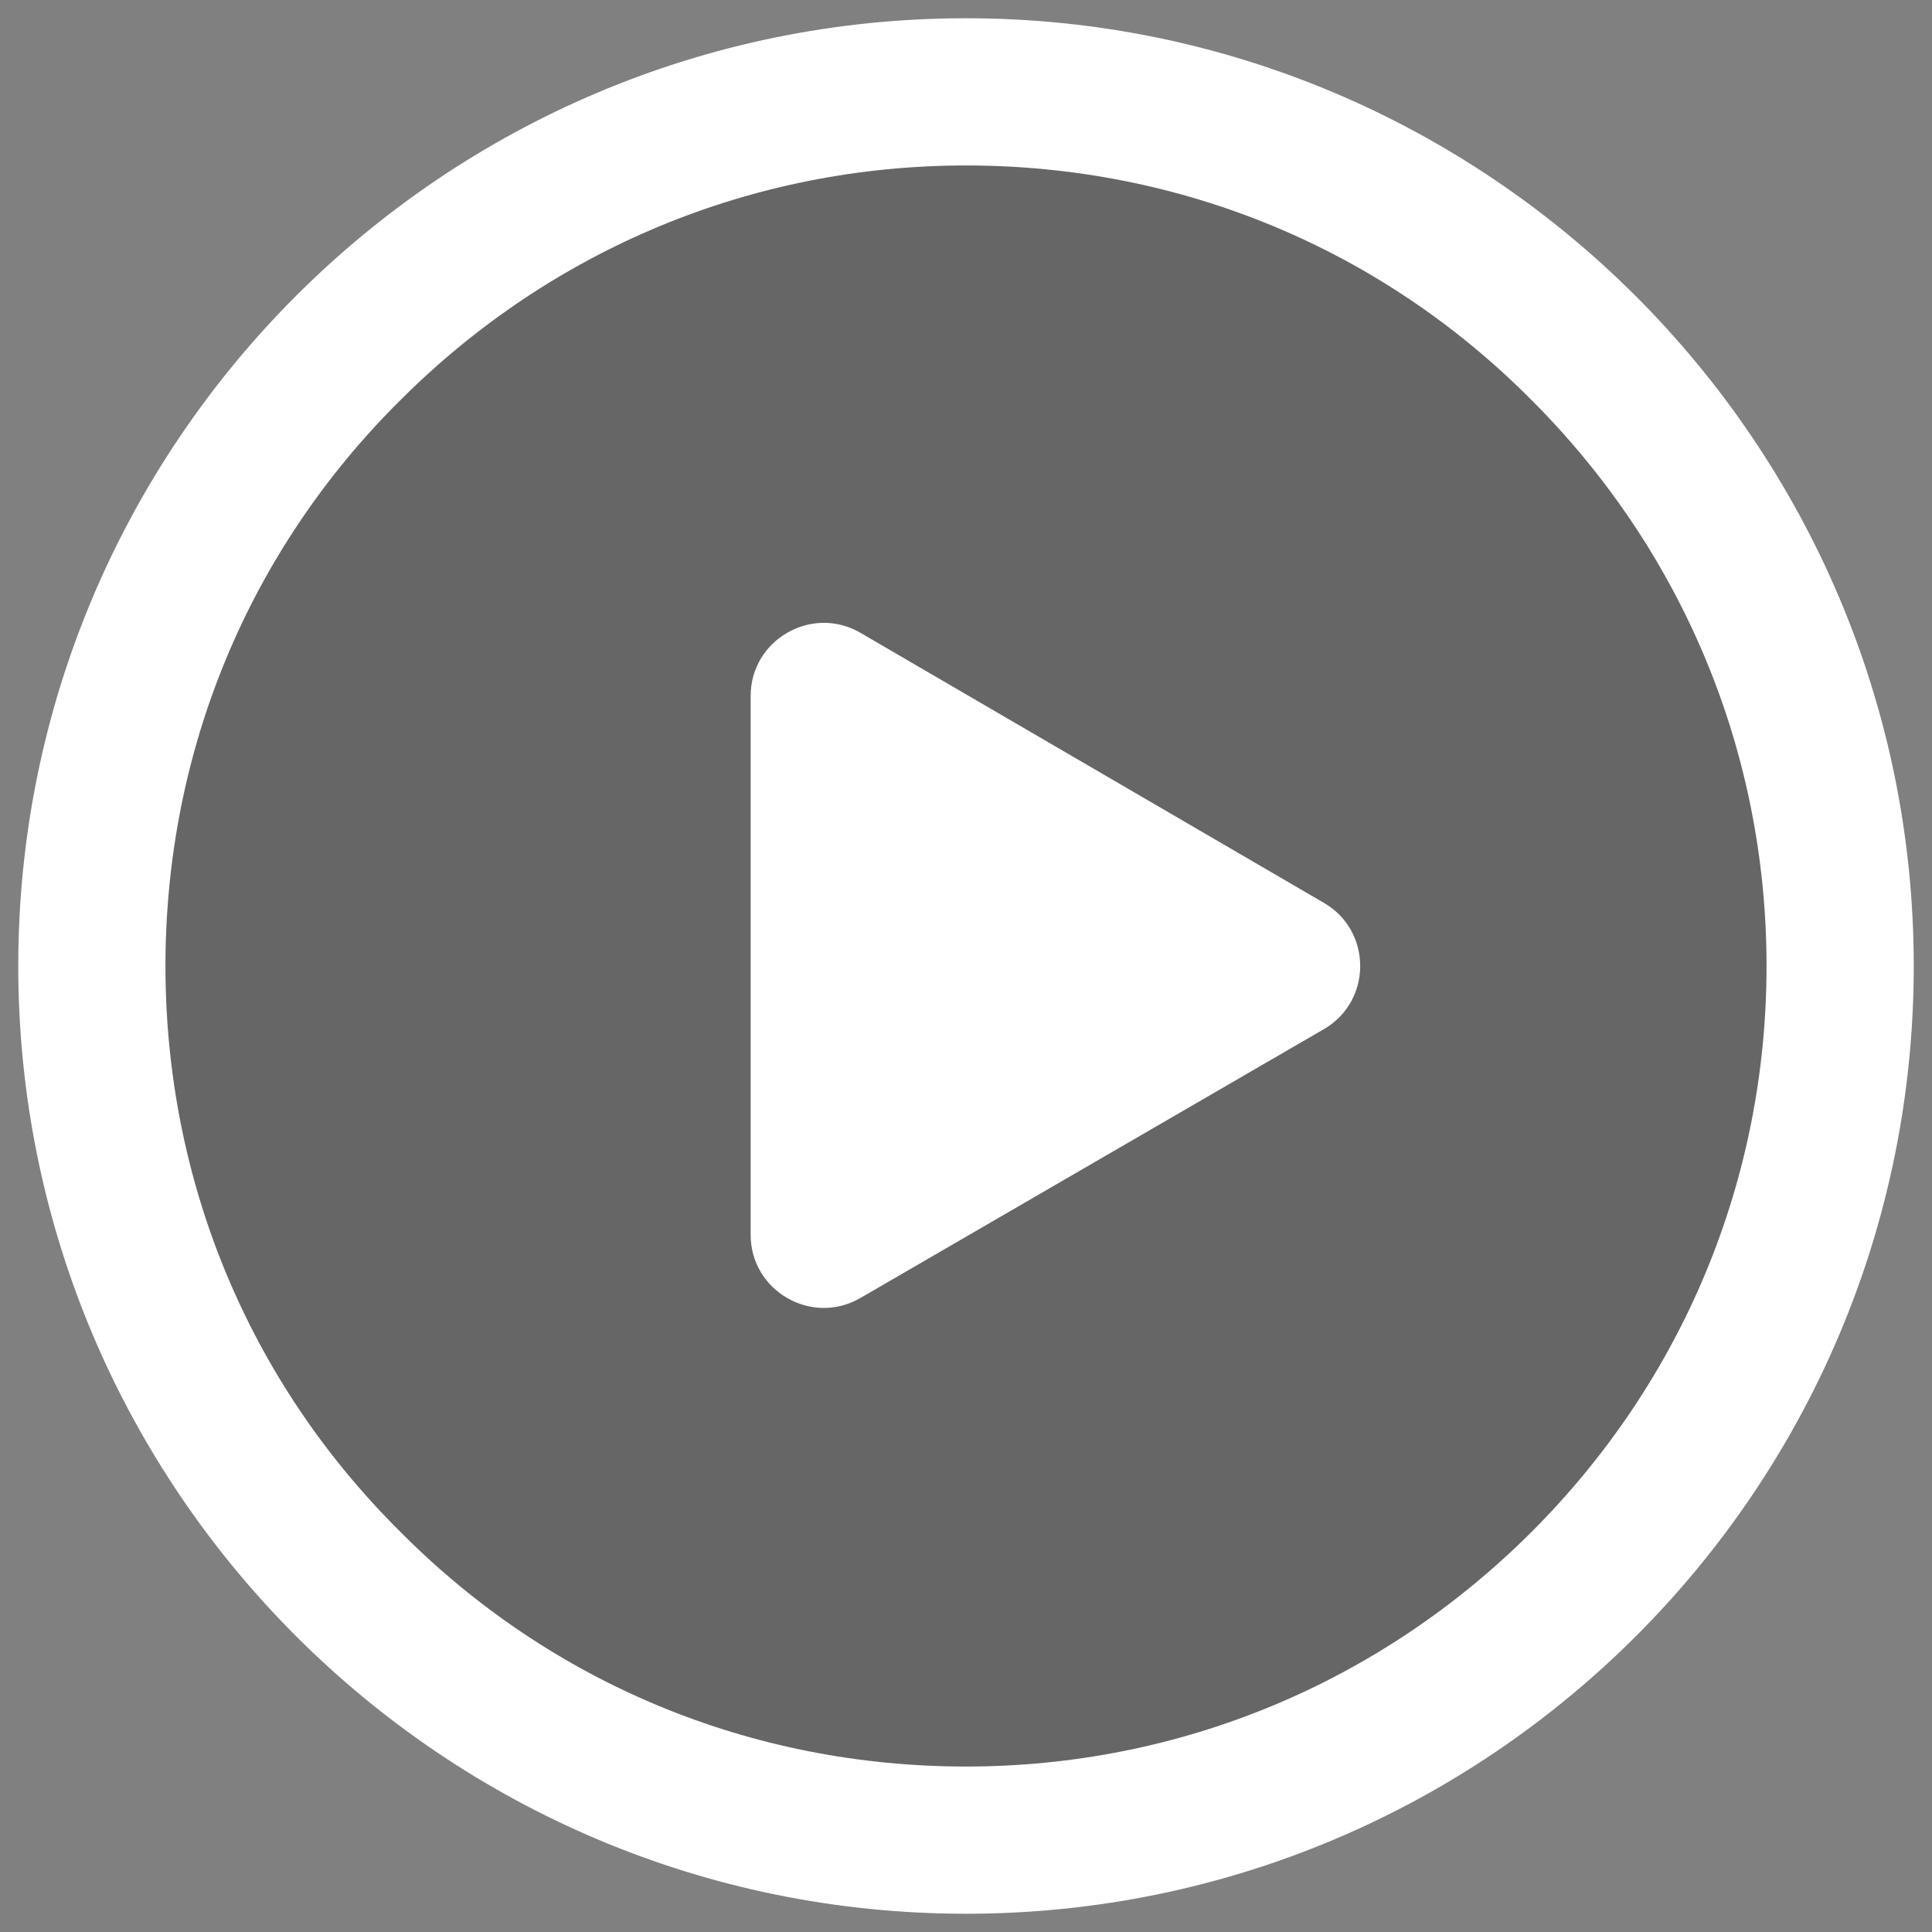
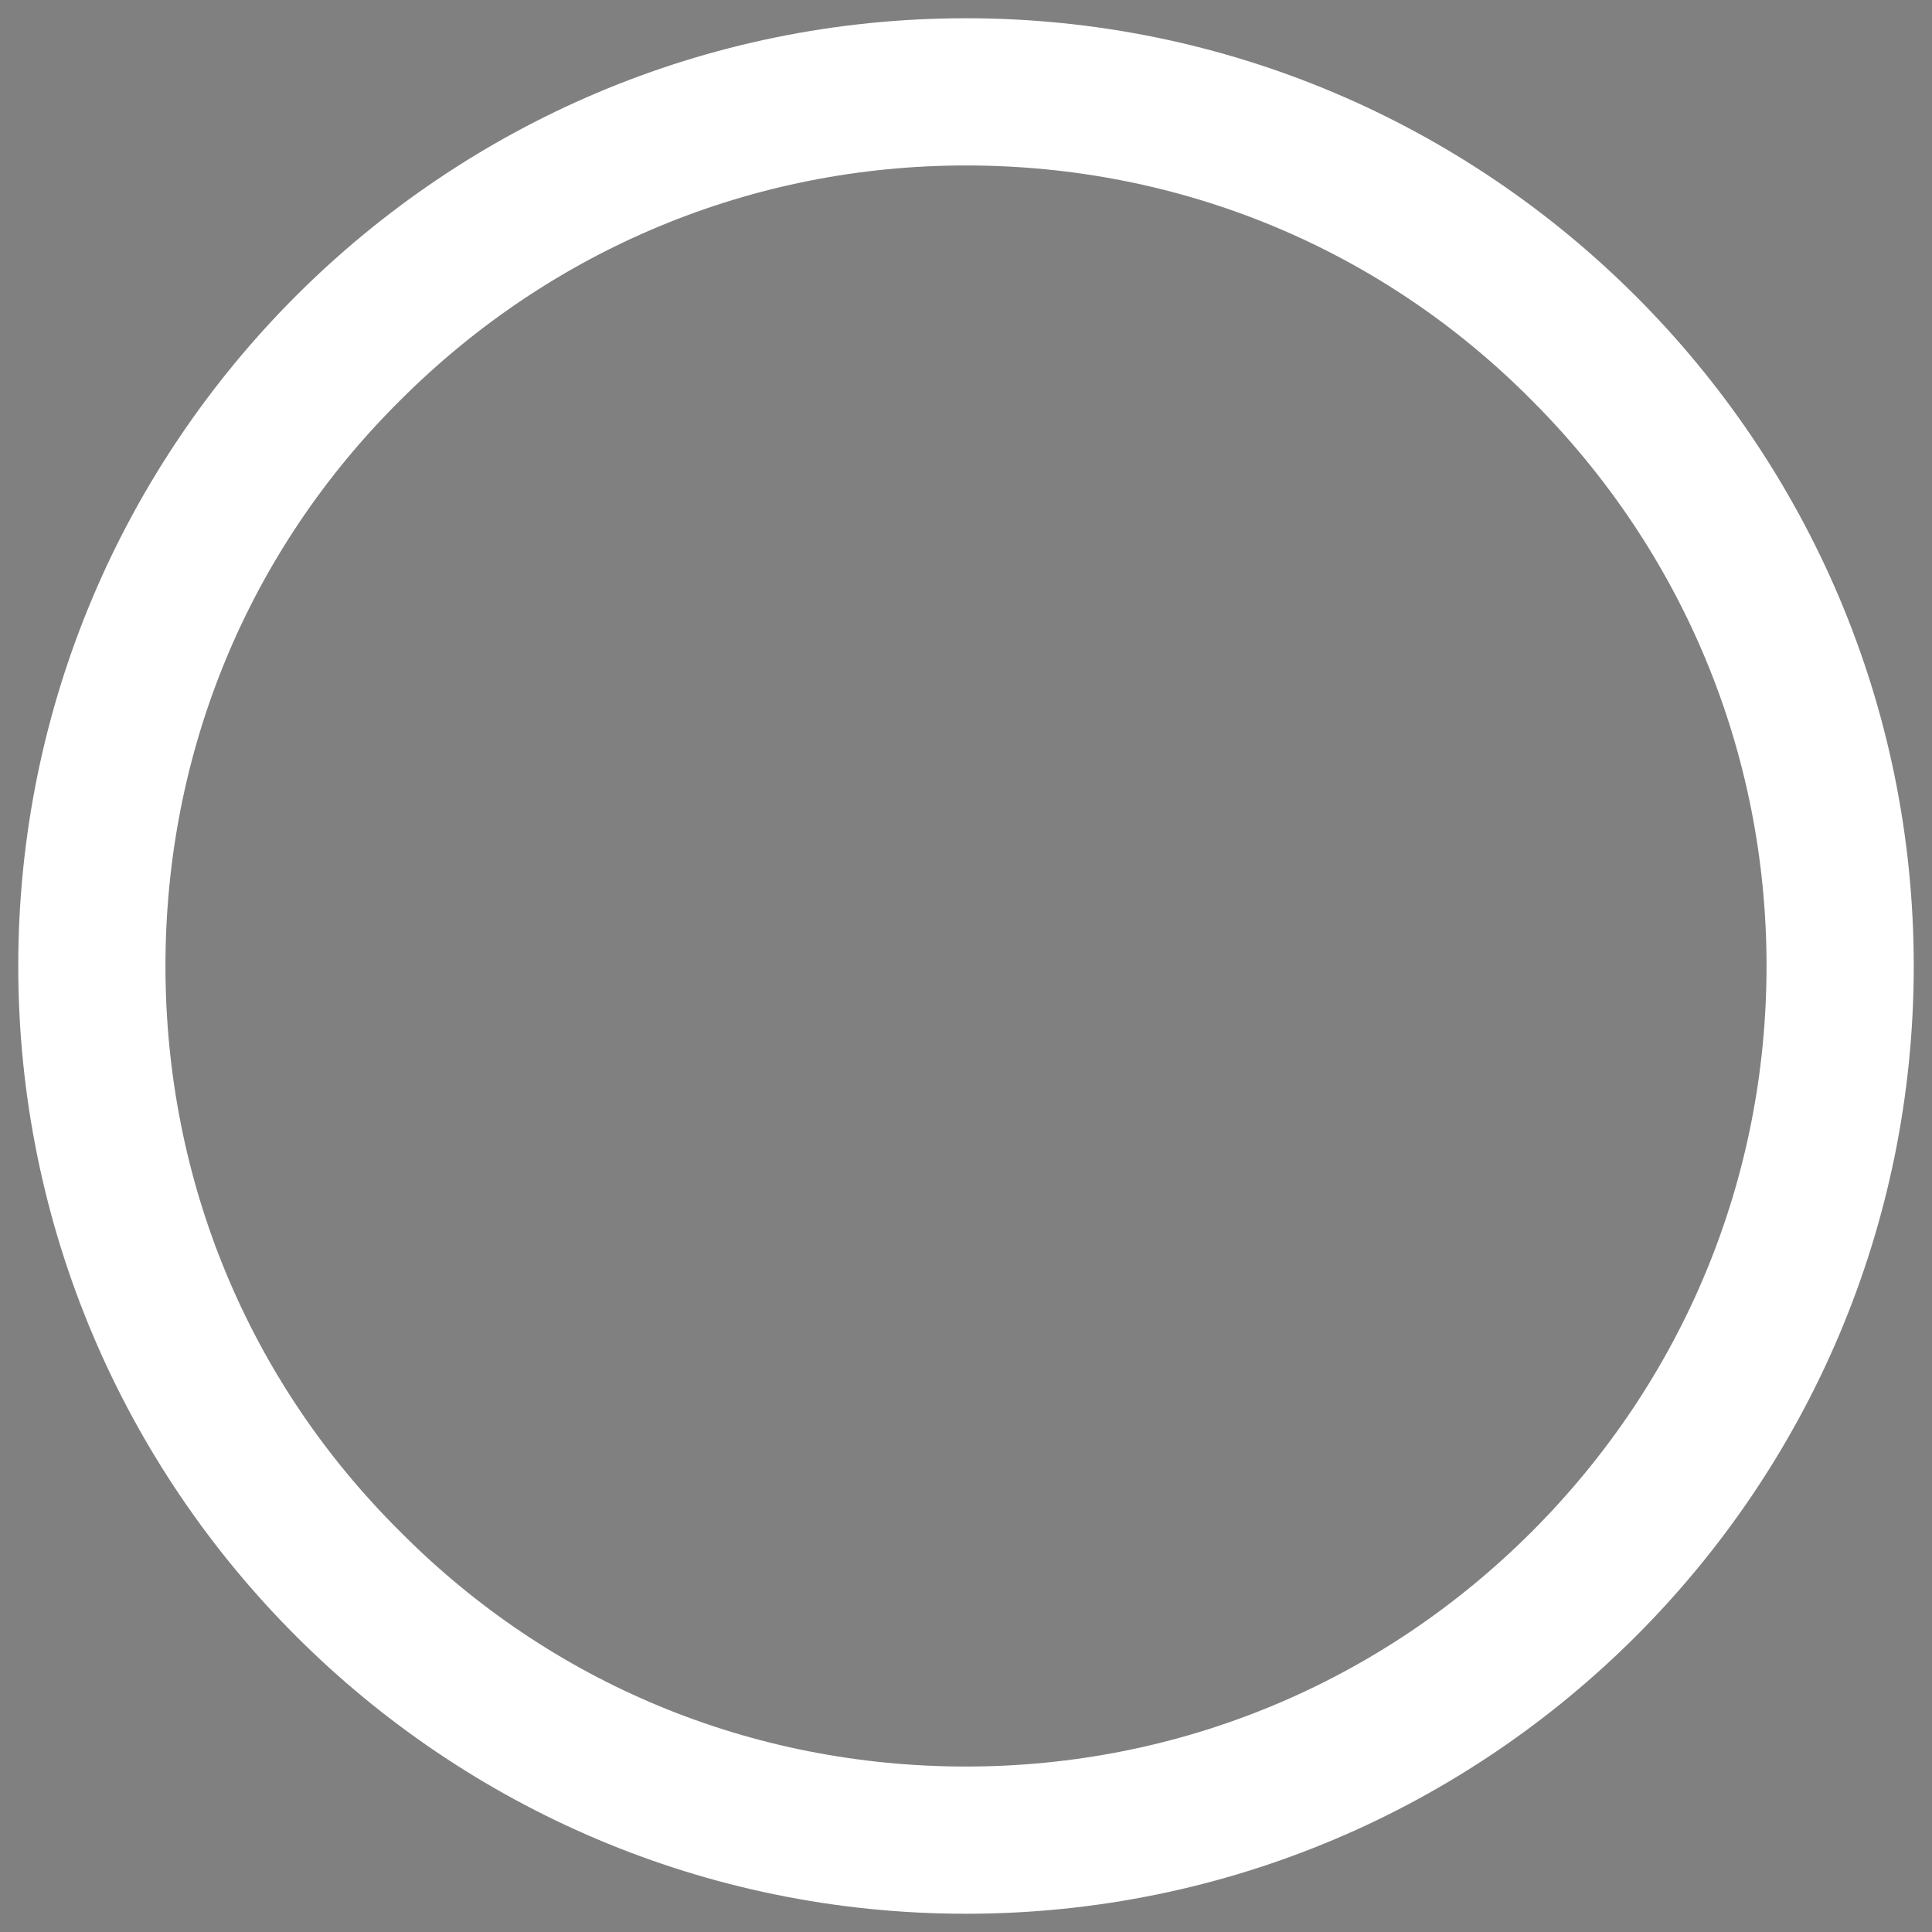
<svg xmlns="http://www.w3.org/2000/svg" version="1.1" id="Layer_1" x="0" y="0" viewBox="0 0 158.8 158.8" xml:space="preserve">
  <rect x="0" y="0" width="158.8" height="158.8" fill="#808080" stroke="none" />
  <style>.st1{fill:#fff}</style>
-   <circle cx="79.4" cy="79.4" r="71.1" opacity=".2" />
  <path class="st1" d="M79.4 1.5c-43 0-77.9 34.9-77.9 77.9s34.9 77.9 77.9 77.9 77.9-34.9 77.9-77.9-35-77.9-77.9-77.9zm46.5 124.4c-12.4 12.4-28.9 19.3-46.5 19.3s-34.1-6.8-46.5-19.3C20.4 113.5 13.6 97 13.6 79.4s6.8-34.1 19.3-46.5c12.4-12.4 28.9-19.3 46.5-19.3s34.1 6.8 46.5 19.3c12.4 12.4 19.3 28.9 19.3 46.5s-6.9 34.1-19.3 46.5z" />
-   <path class="st1" d="M61.7 57.2v44.3c0 4.6 5 7.5 9 5.2l38.1-22.1c4-2.3 4-8.1 0-10.4L70.7 52c-4-2.3-9 .6-9 5.2z" />
</svg>